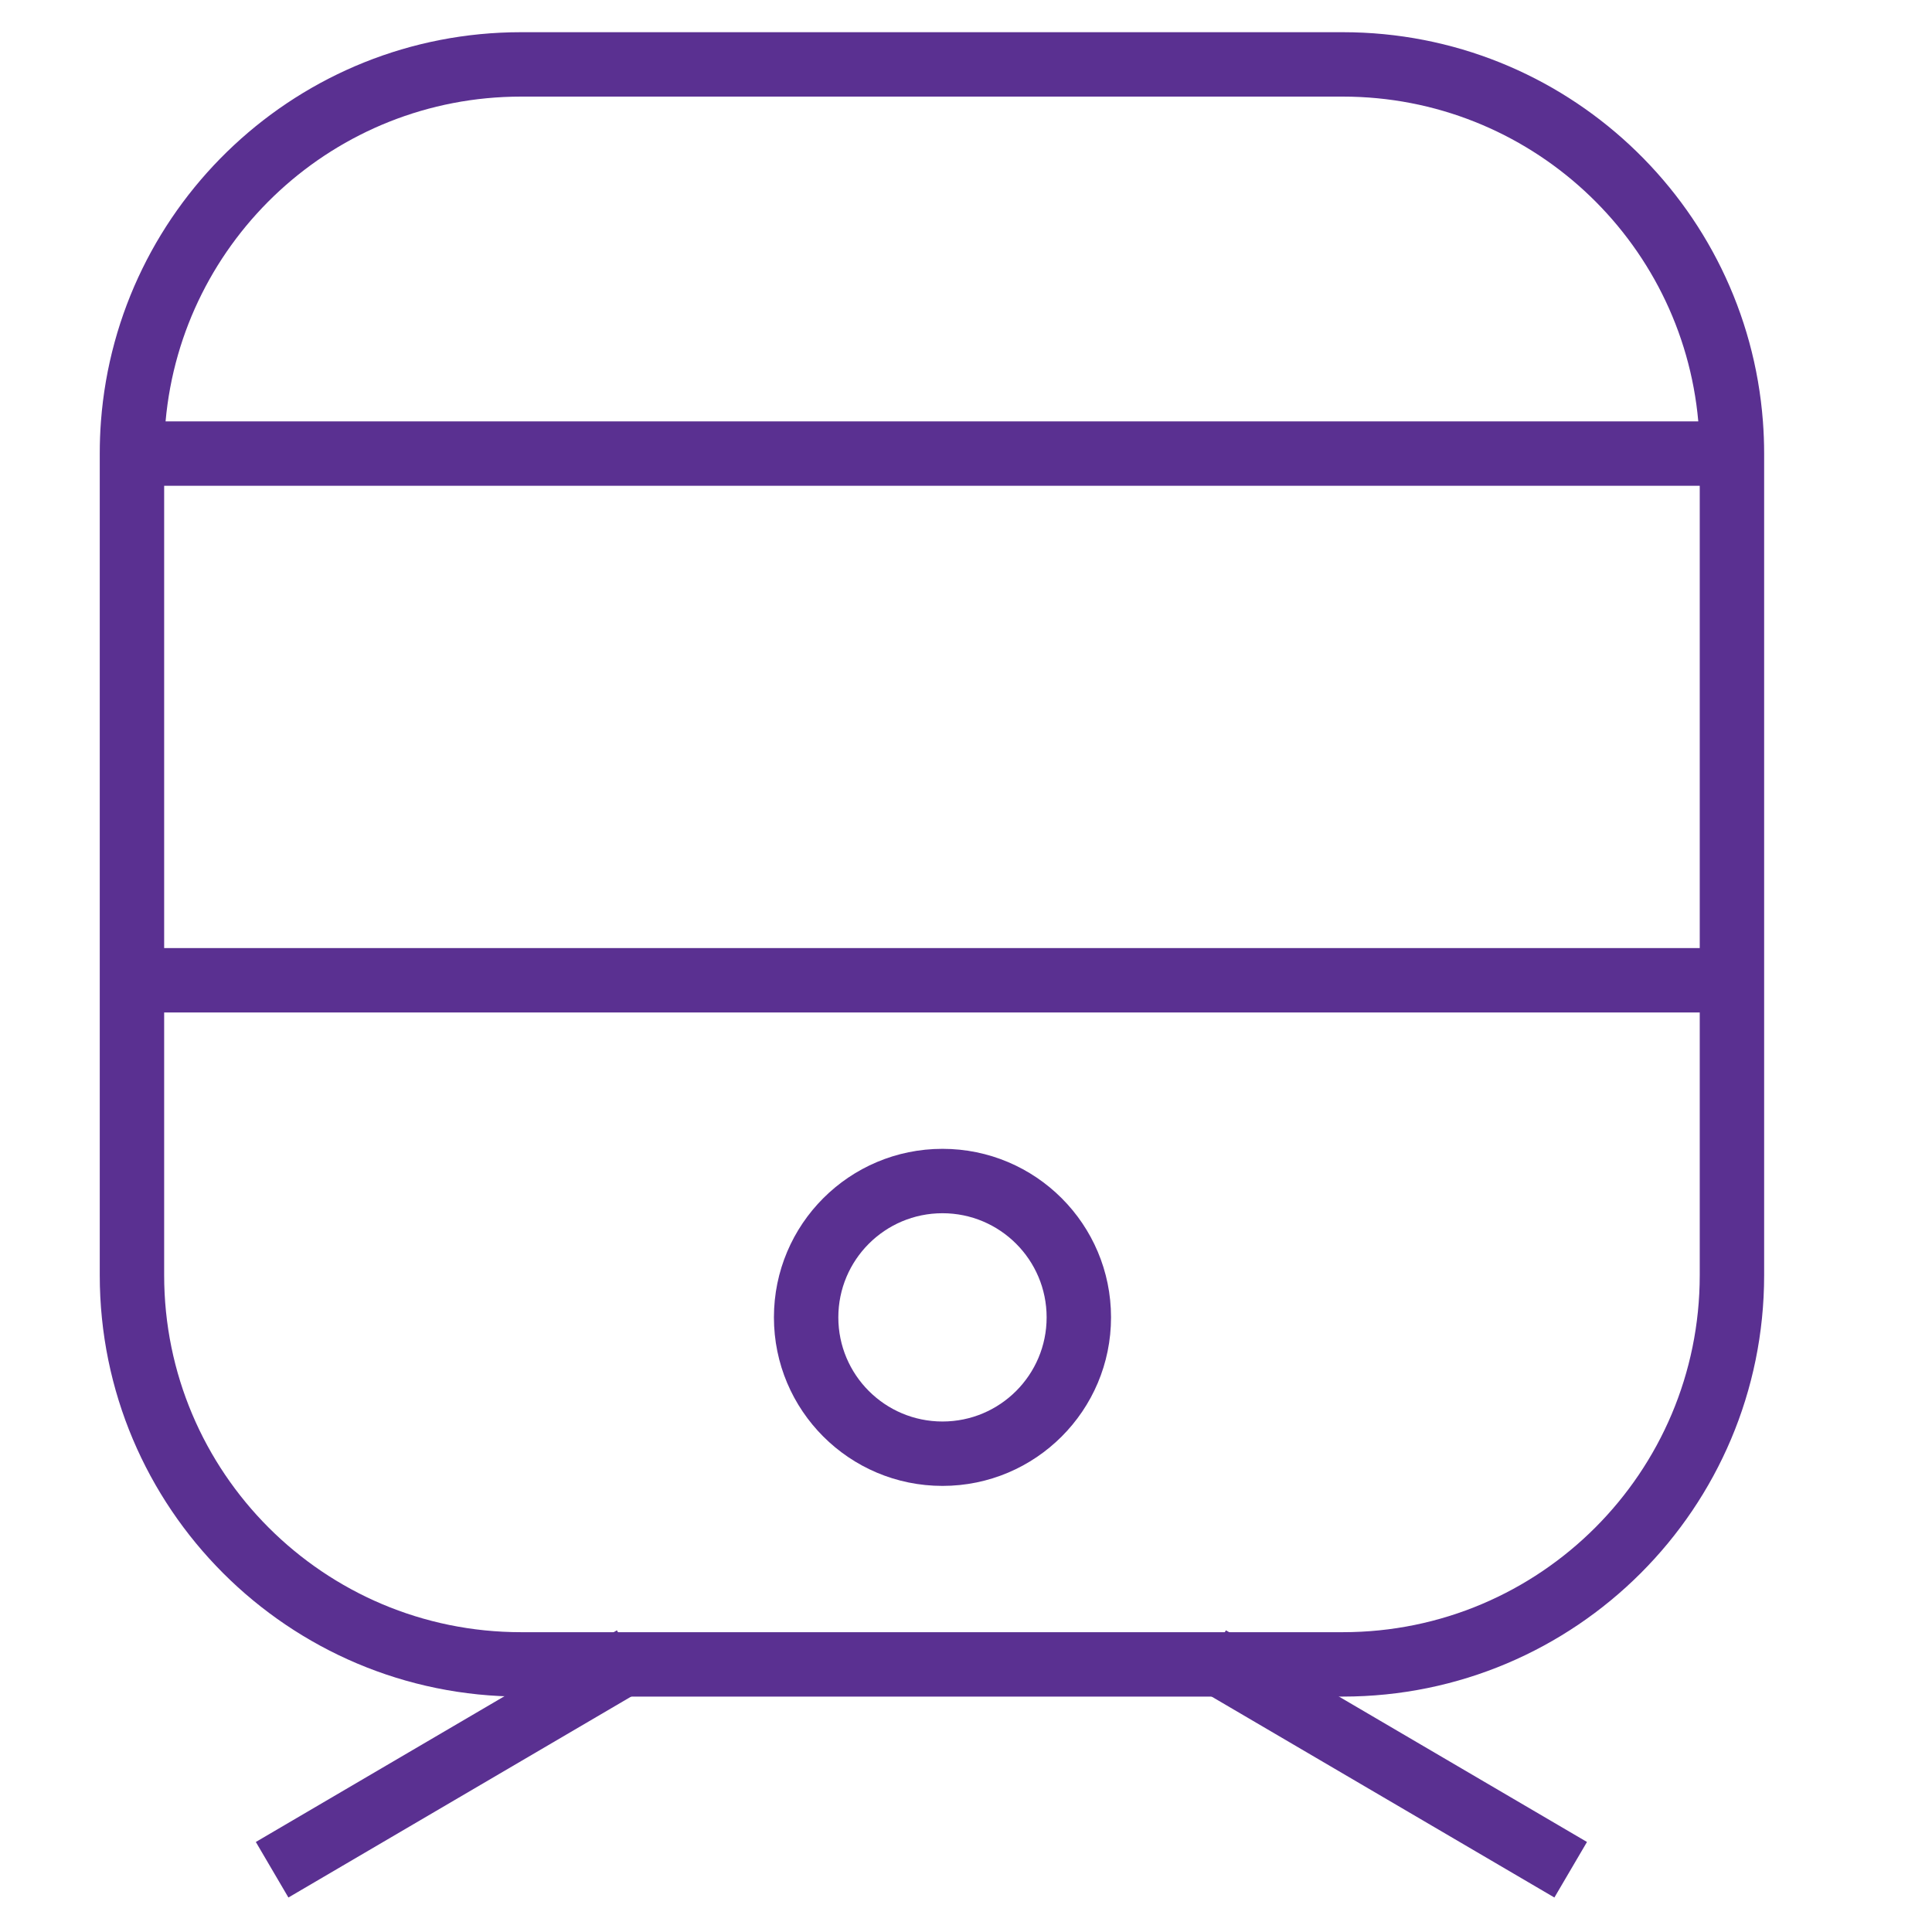
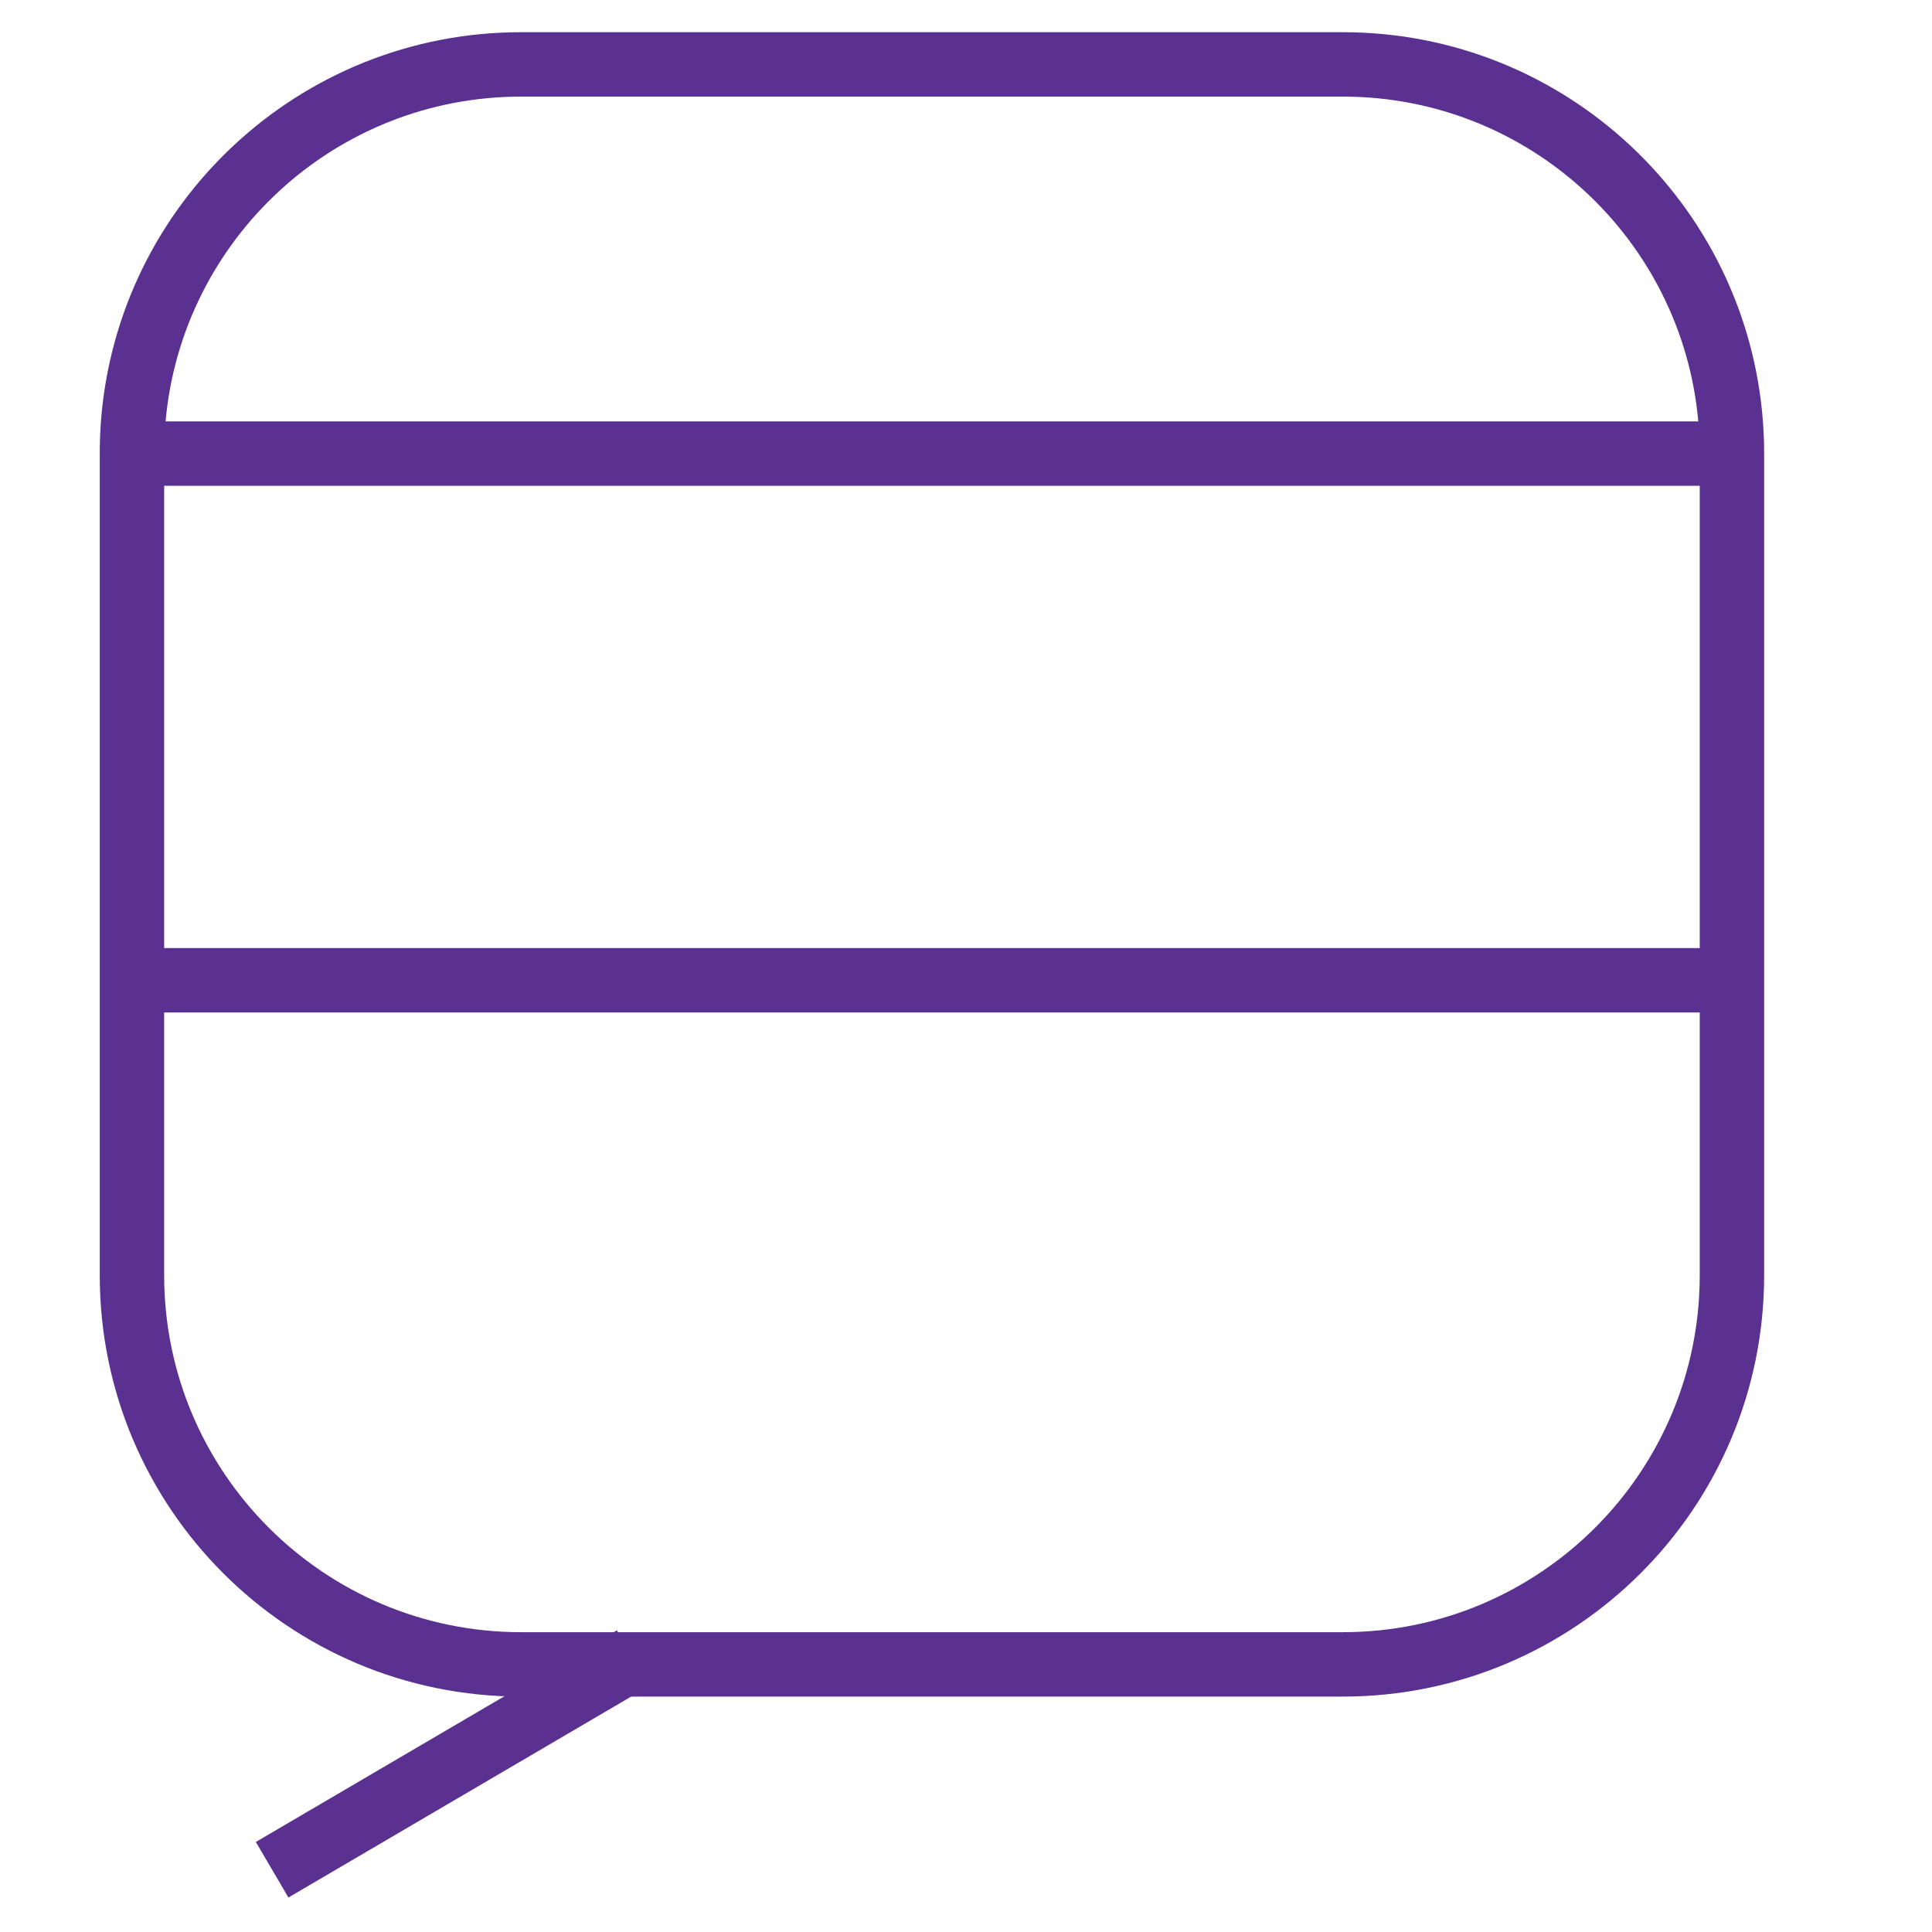
<svg xmlns="http://www.w3.org/2000/svg" width="60" height="60" viewBox="0 0 60 60" fill="none">
  <path fill-rule="evenodd" clip-rule="evenodd" d="M3.135 13.086C3.646 6.326 9.293 1 16.183 1H41.701C48.592 1 54.238 6.326 54.749 13.086C54.774 13.416 54.787 13.749 54.787 14.086V39.603C54.787 46.831 48.928 52.689 41.701 52.689H16.183C8.956 52.689 3.098 46.831 3.098 39.603V14.086C3.098 13.749 3.11 13.416 3.135 13.086ZM5.142 13.086C5.648 7.432 10.398 3 16.183 3H41.701C47.486 3 52.237 7.432 52.742 13.086H5.142ZM52.787 15.086H5.098V29.443H52.787V15.086ZM52.787 31.443V39.603C52.787 45.726 47.824 50.689 41.701 50.689H16.183C10.061 50.689 5.098 45.726 5.098 39.603V31.443H52.787Z" fill="#5A3091" />
-   <path fill-rule="evenodd" clip-rule="evenodd" d="M37.06 52.356L48.273 58.929L49.285 57.204L38.072 50.631L37.06 52.356Z" fill="#5A3091" />
  <path fill-rule="evenodd" clip-rule="evenodd" d="M20.169 52.356L8.957 58.929L7.945 57.204L19.158 50.631L20.169 52.356Z" fill="#5A3091" />
-   <path fill-rule="evenodd" clip-rule="evenodd" d="M29.27 44.146C31.056 44.146 32.504 42.698 32.504 40.912C32.504 39.126 31.056 37.678 29.27 37.678C27.483 37.678 26.035 39.126 26.035 40.912C26.035 42.698 27.483 44.146 29.27 44.146ZM29.27 46.146C32.16 46.146 34.504 43.803 34.504 40.912C34.504 38.021 32.16 35.678 29.27 35.678C26.379 35.678 24.035 38.021 24.035 40.912C24.035 43.803 26.379 46.146 29.27 46.146Z" fill="#5A3091" />
</svg>